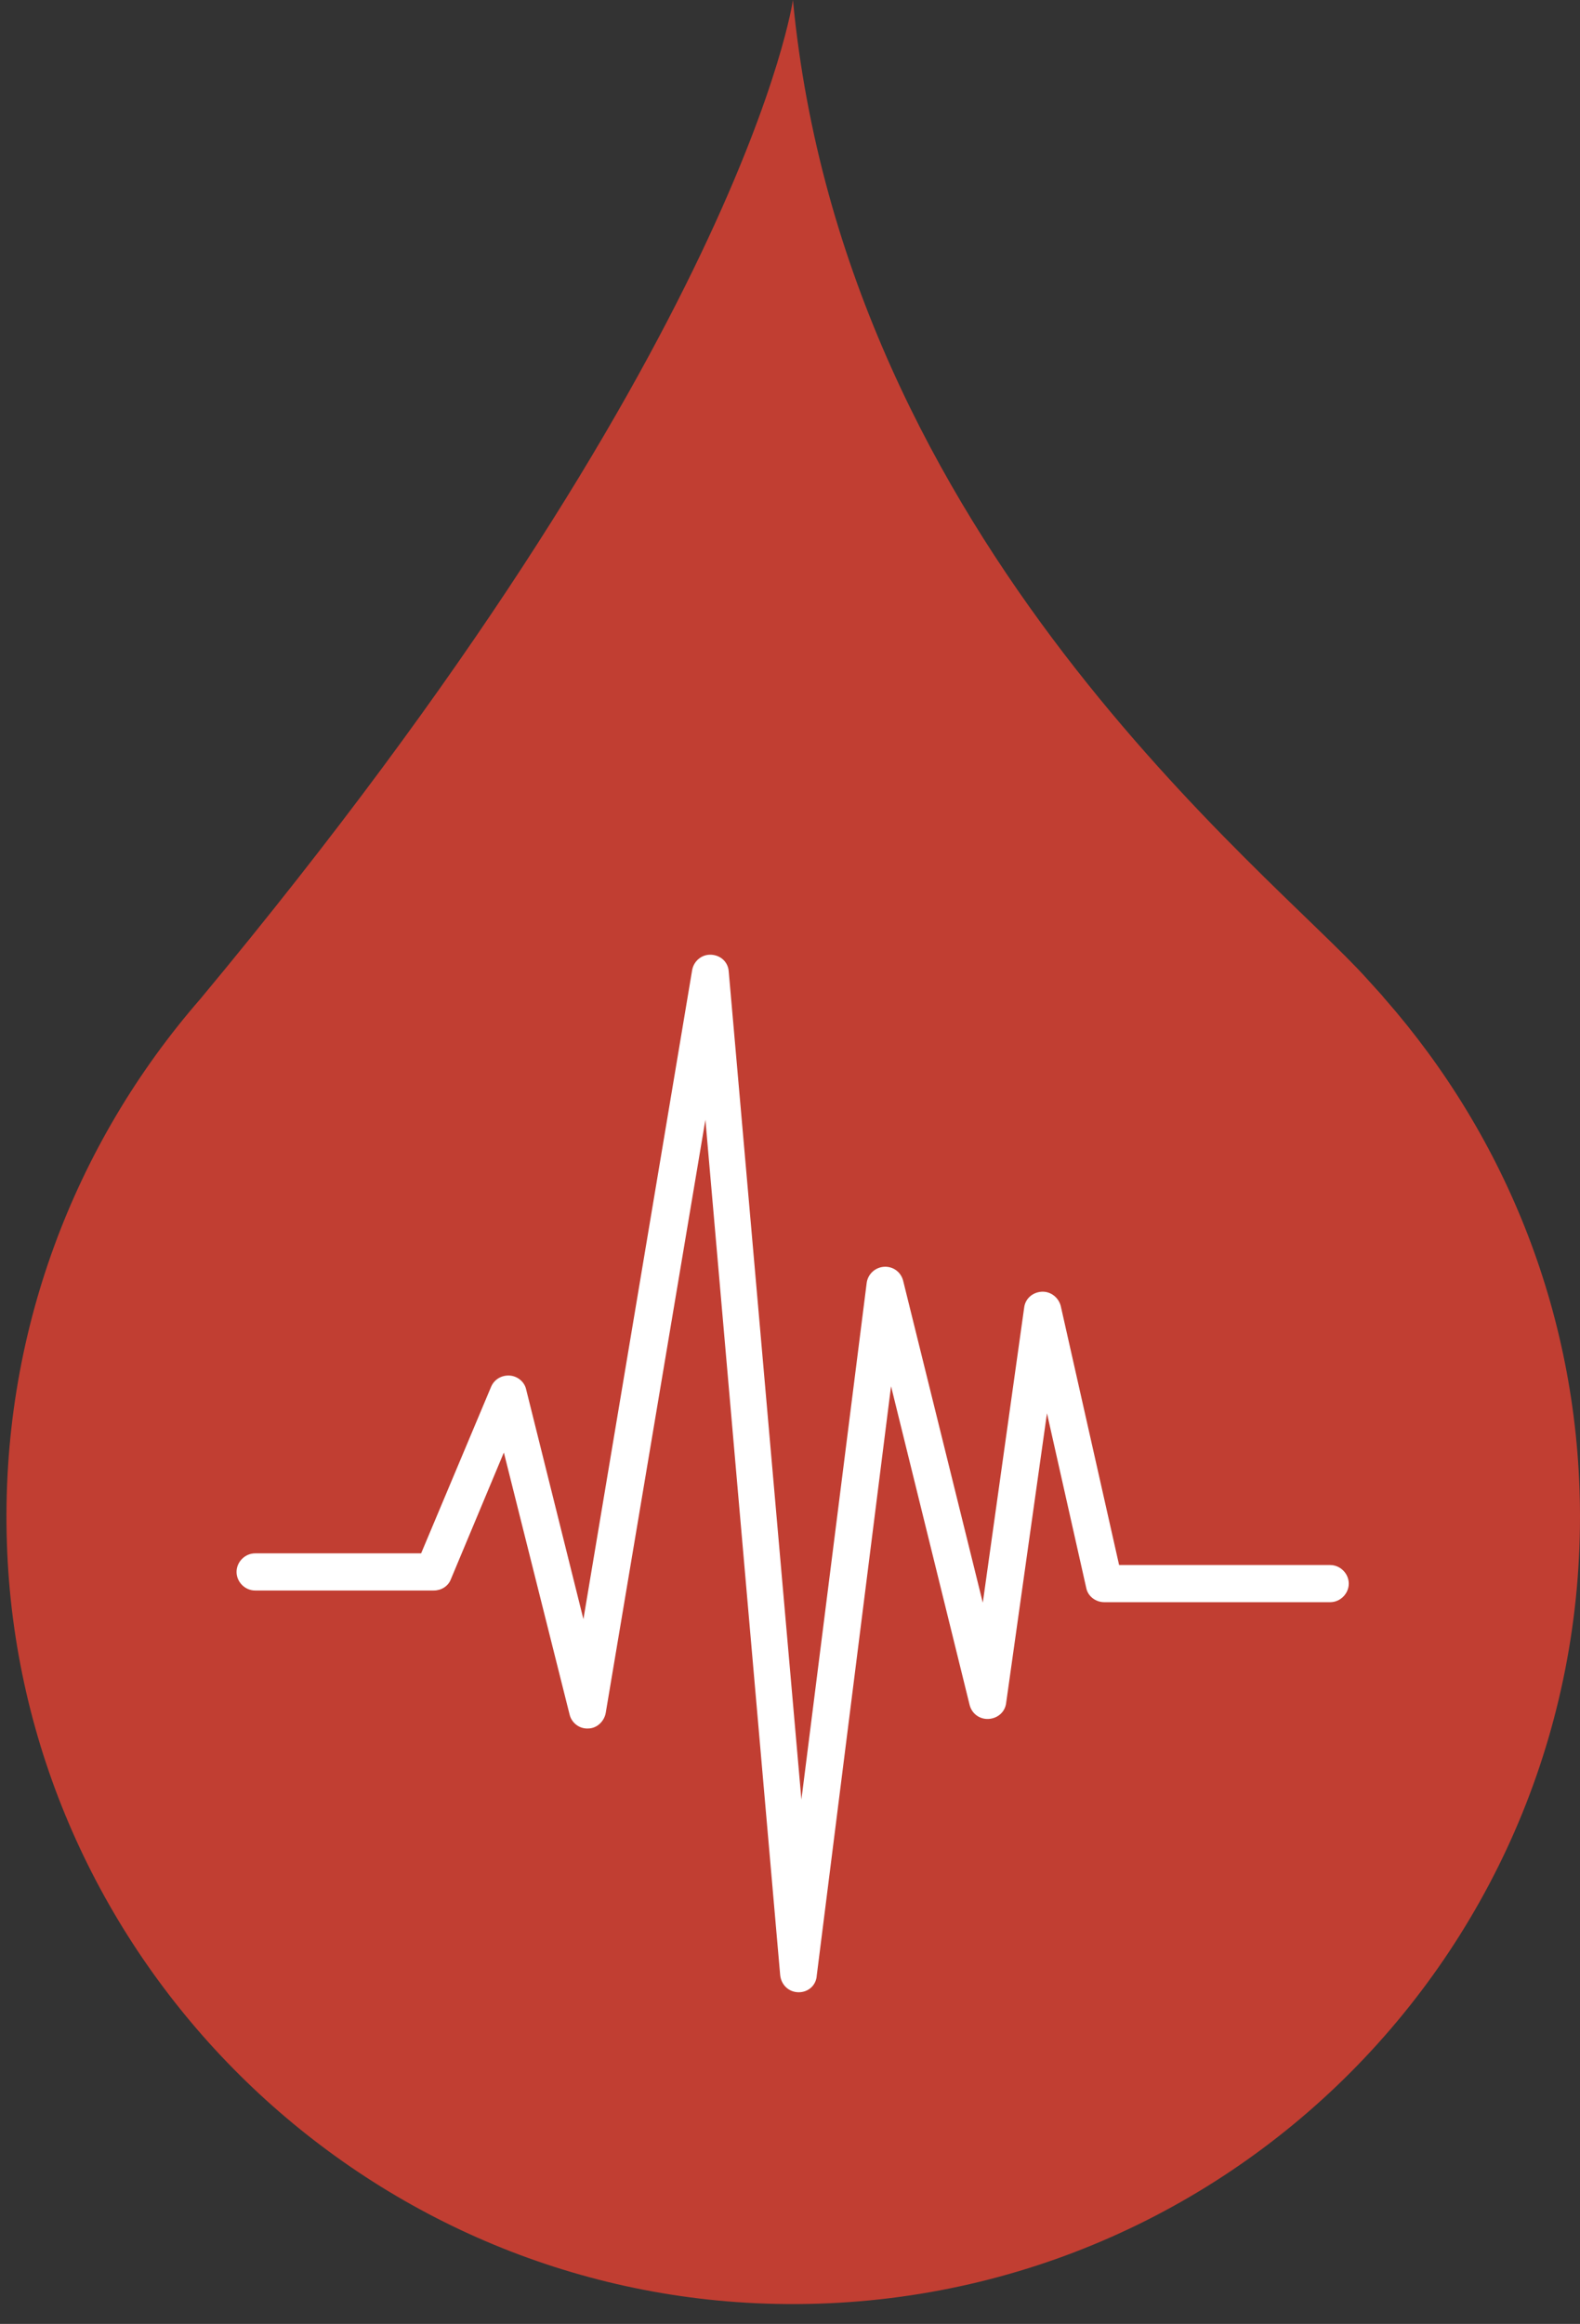
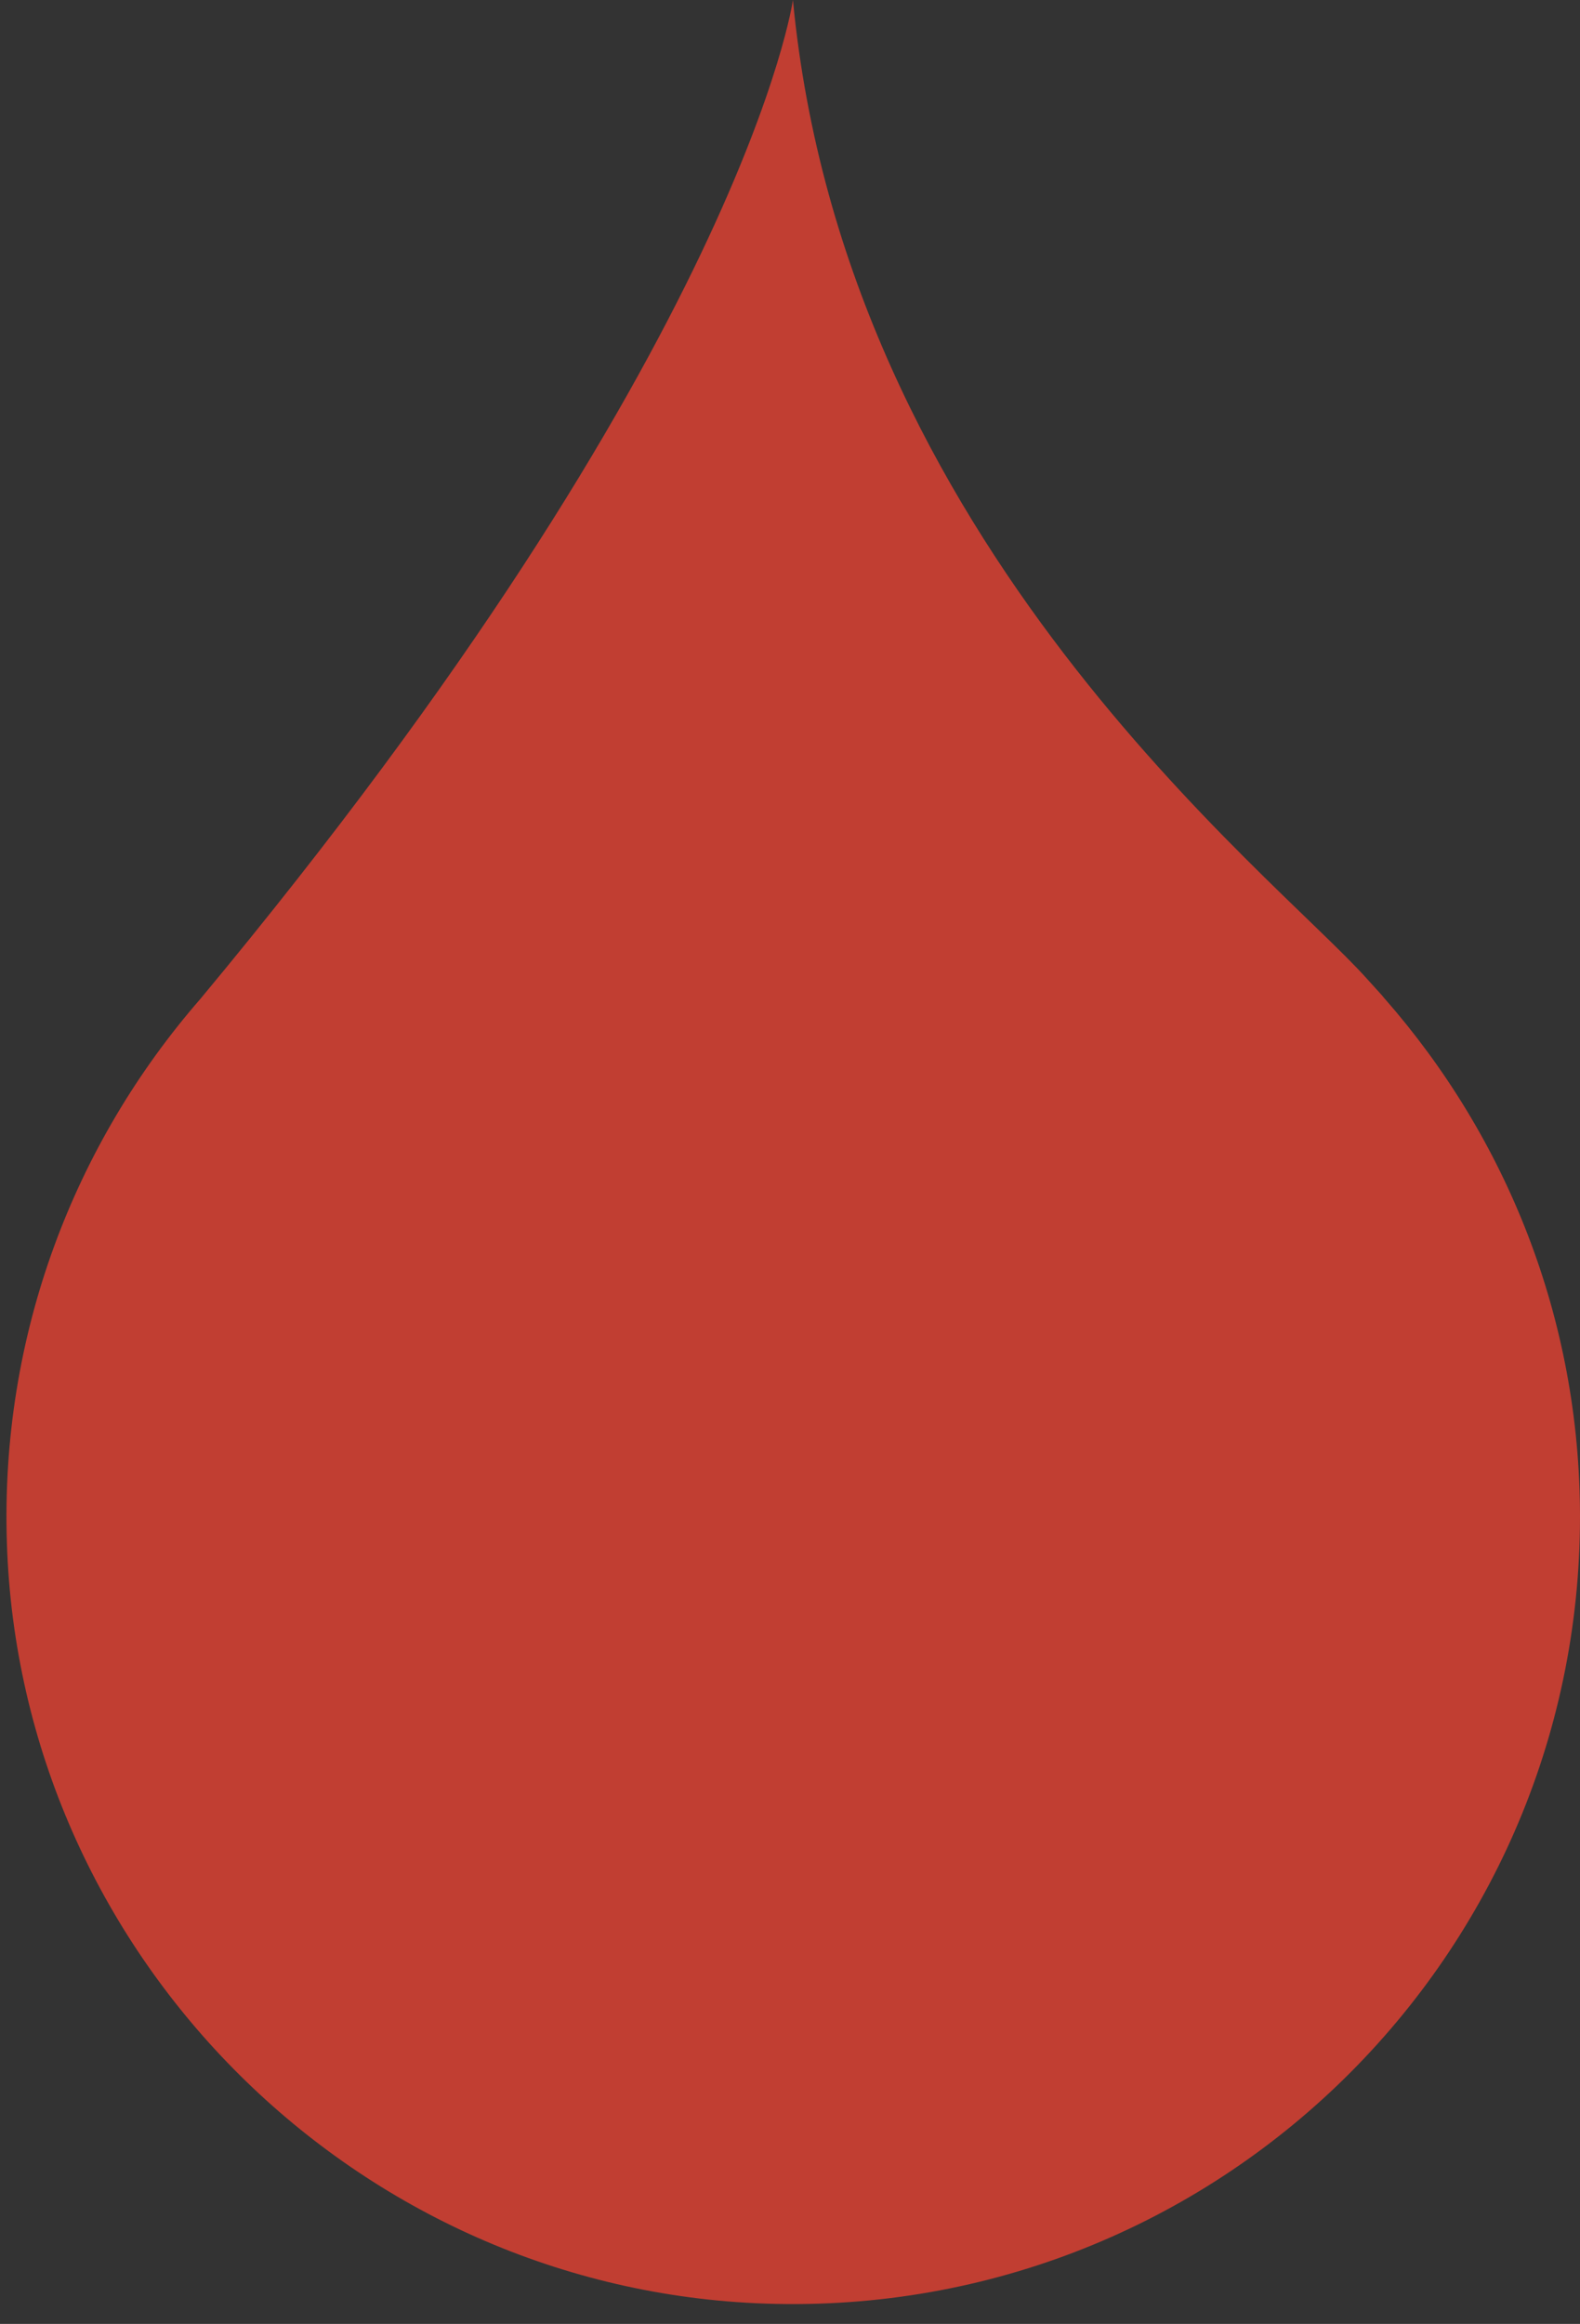
<svg xmlns="http://www.w3.org/2000/svg" height="437.9" preserveAspectRatio="xMidYMid meet" version="1.0" viewBox="-1.2 0.0 297.9 437.9" width="297.9" zoomAndPan="magnify">
  <rect x="-1.2" y="0.0" width="297.9" height="437.9" fill="#333333" stroke="none" />
  <g id="change1_1">
    <path d="M259.9,188.2L259.9,188.2c0,0-0.2-0.2-0.5-0.6c-1-1.1-1.9-2.1-2.9-3.2C238.7,164.5,158.1,102.5,148.3,0 c0,0-9.1,64.9-111.7,188.2h0C12.9,215.4-1.2,251.4,0.1,290.8C2.6,367.6,64.5,430.4,141.3,434c85.1,3.9,155.4-63.9,155.4-148.2 C296.7,248.4,282.8,214.3,259.9,188.2z" fill="#C13E32" />
  </g>
  <g id="change2_1">
-     <path d="M149.4,375.4C149.4,375.4,149.4,375.4,149.4,375.4c-1.9,0-3.3-1.4-3.5-3.2L131.8,211L113,322.8 c-0.3,1.6-1.7,2.9-3.3,2.9c-1.6,0.1-3.1-1-3.5-2.6l-12.4-49.4l-10,23.9c-0.5,1.3-1.8,2.1-3.2,2.1H46.9c-1.9,0-3.5-1.6-3.5-3.5 s1.6-3.5,3.5-3.5h31.3l13.2-31.4c0.6-1.4,2-2.2,3.5-2.1c1.5,0.1,2.8,1.2,3.1,2.6l10.8,43.3l20.5-122.3c0.3-1.7,1.8-3,3.6-2.9 c1.8,0.1,3.2,1.4,3.3,3.2l13.7,156l12.3-97.3c0.2-1.7,1.6-3,3.3-3.1c1.7-0.1,3.2,1,3.6,2.7l15,60.6l7.8-55.6c0.2-1.7,1.6-2.9,3.3-3 c1.7-0.1,3.2,1.1,3.6,2.7l11,48.8h39.8c1.9,0,3.5,1.6,3.5,3.5s-1.6,3.5-3.5,3.5h-42.6c-1.6,0-3.1-1.1-3.4-2.7l-7.4-32.9l-7.7,54.6 c-0.2,1.7-1.6,2.9-3.3,3c-1.7,0.1-3.2-1-3.6-2.7l-14.8-60l-14,111C152.7,374.1,151.2,375.4,149.4,375.4z" fill="#FFF" />
-   </g>
+     </g>
</svg>